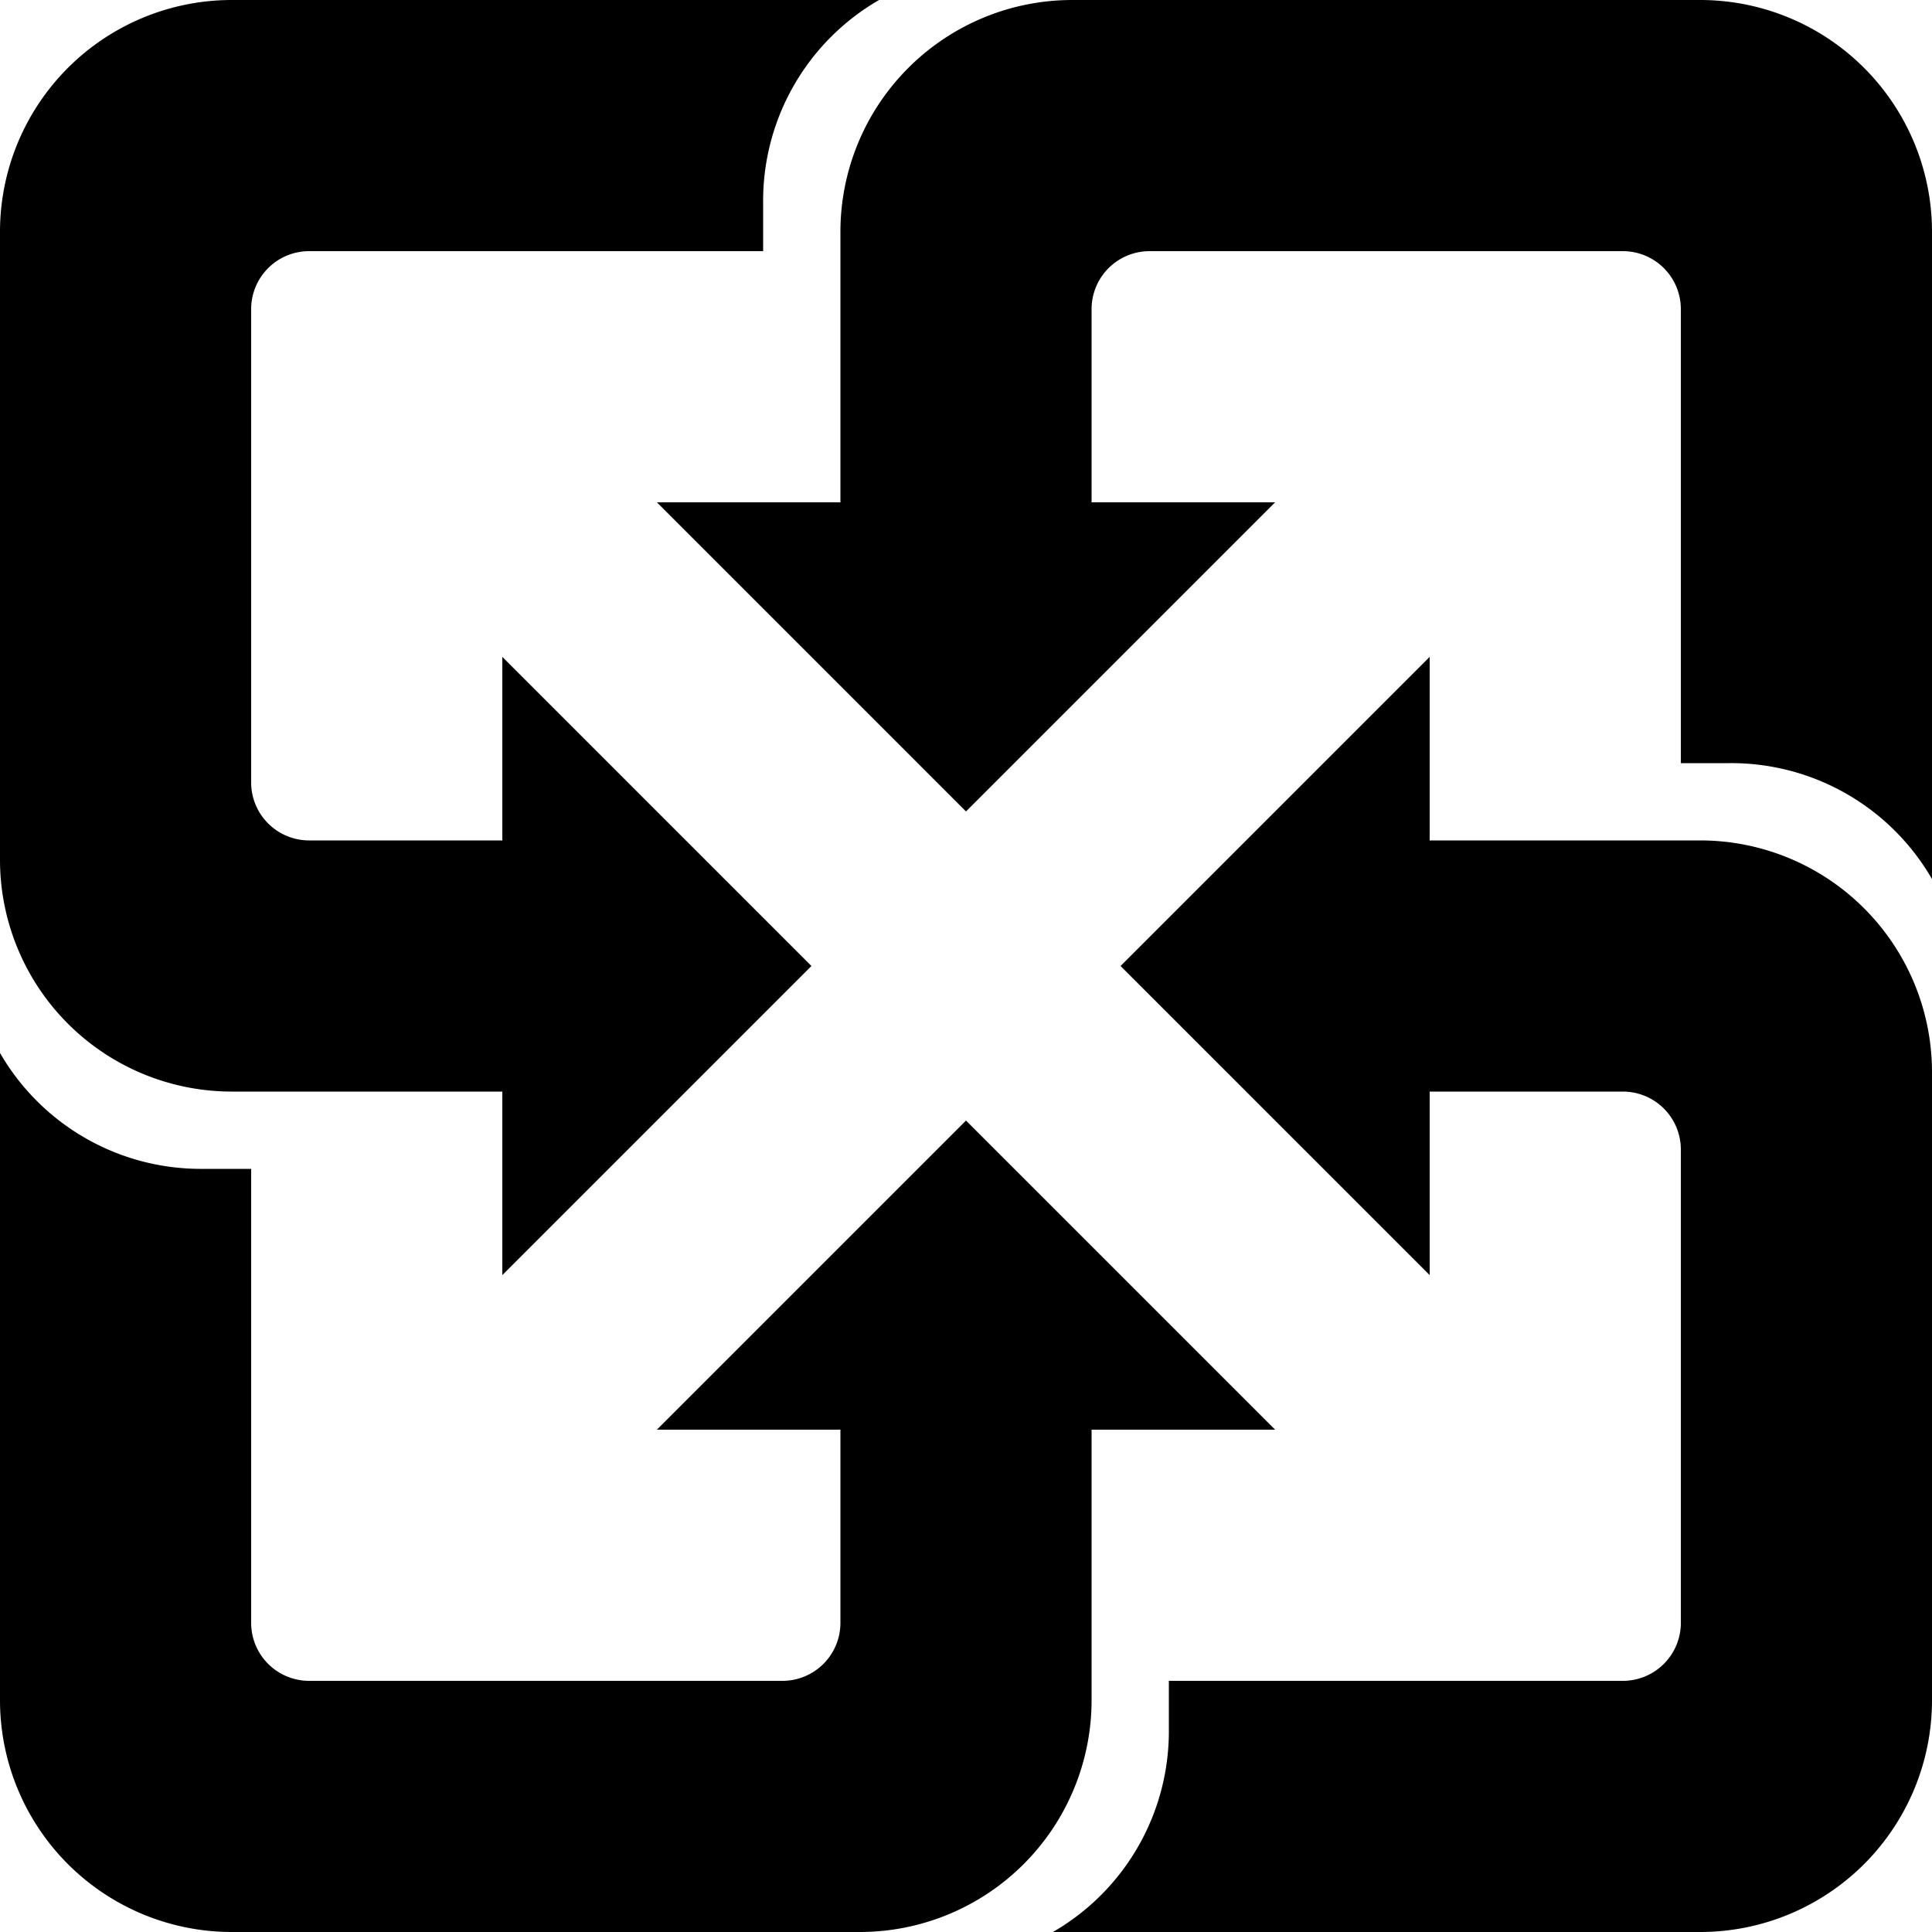
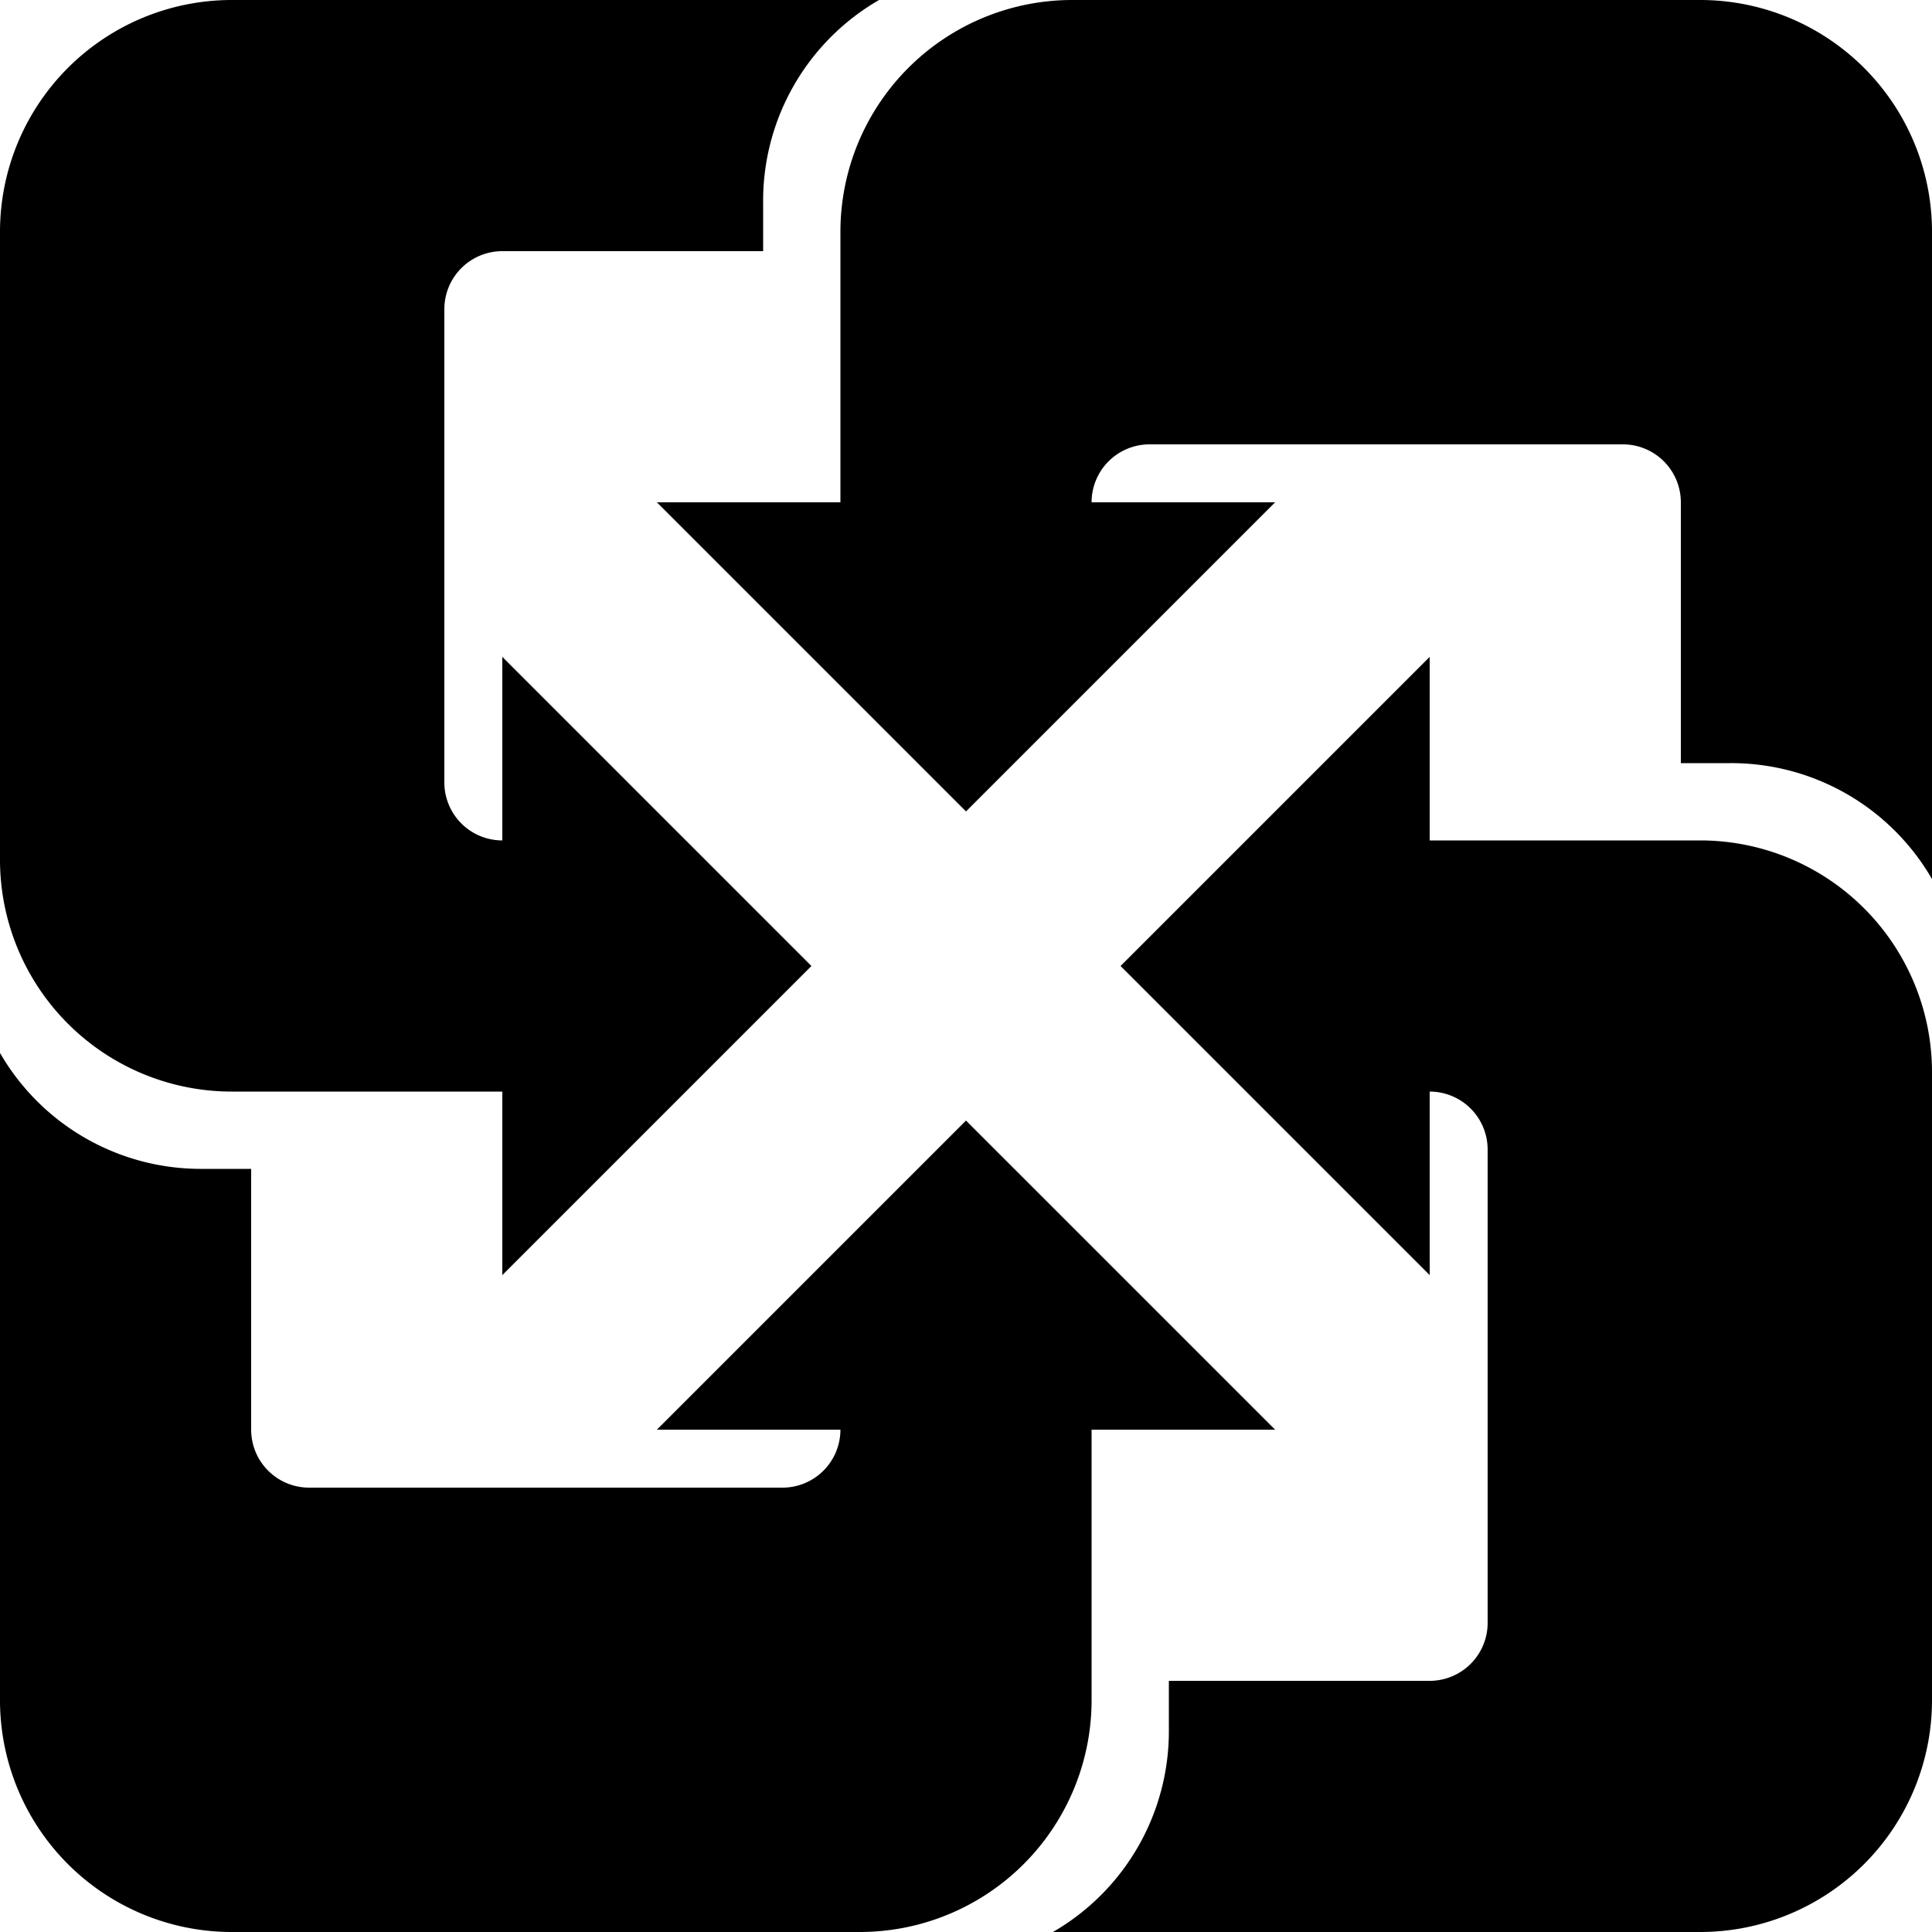
<svg xmlns="http://www.w3.org/2000/svg" xmlns:xlink="http://www.w3.org/1999/xlink" viewBox="0 0 200 200">
-   <path id="S" d="M52,87H32a6,6,0,0,1-6-6V32a6,6,0,0,1,6-6H79V21A24,24,0,0,1,91,0H24A24,24,0,0,0,0,24V89a24,24,0,0,0,24,24H52v19l32-32L52,68Z" />
+   <path id="S" d="M52,87a6,6,0,0,1-6-6V32a6,6,0,0,1,6-6H79V21A24,24,0,0,1,91,0H24A24,24,0,0,0,0,24V89a24,24,0,0,0,24,24H52v19l32-32L52,68Z" />
  <use xlink:href="#S" y="200" transform="rotate(-90,0,200)" />
  <use xlink:href="#S" x="200" transform="rotate(90,200,0)" />
  <use xlink:href="#S" x="200" y="200" transform="rotate(180,200,200)" />
</svg>